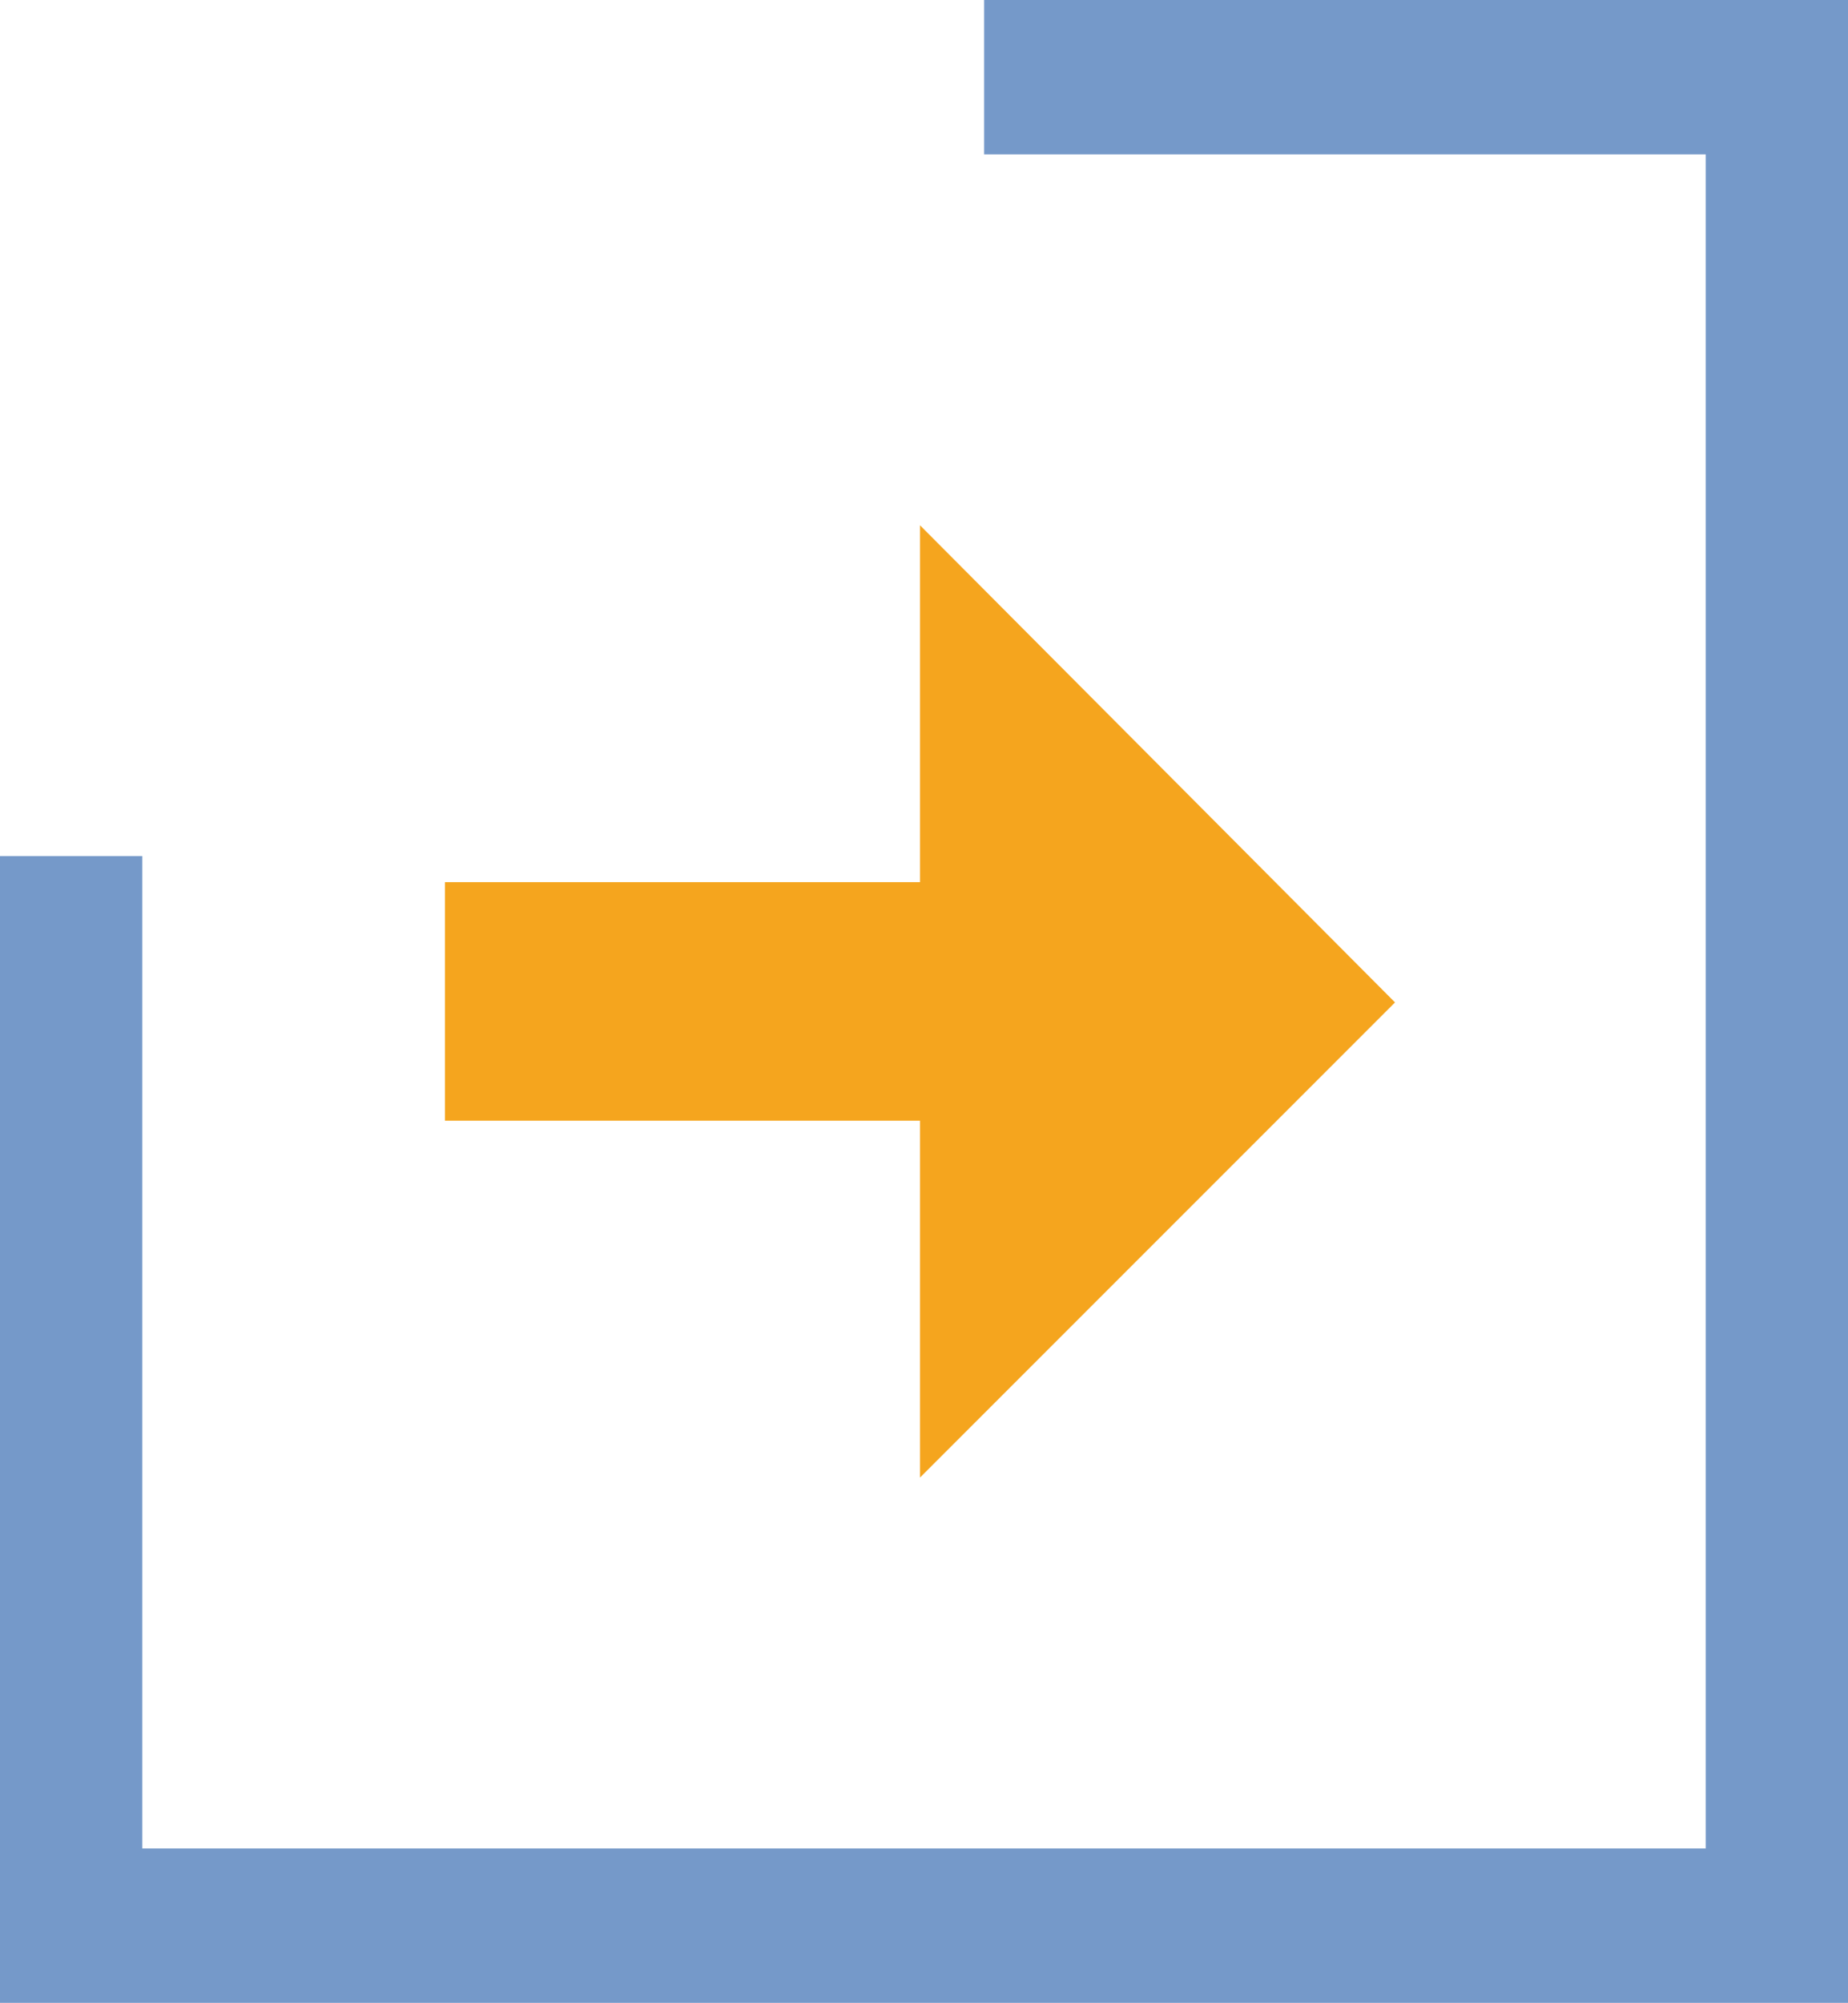
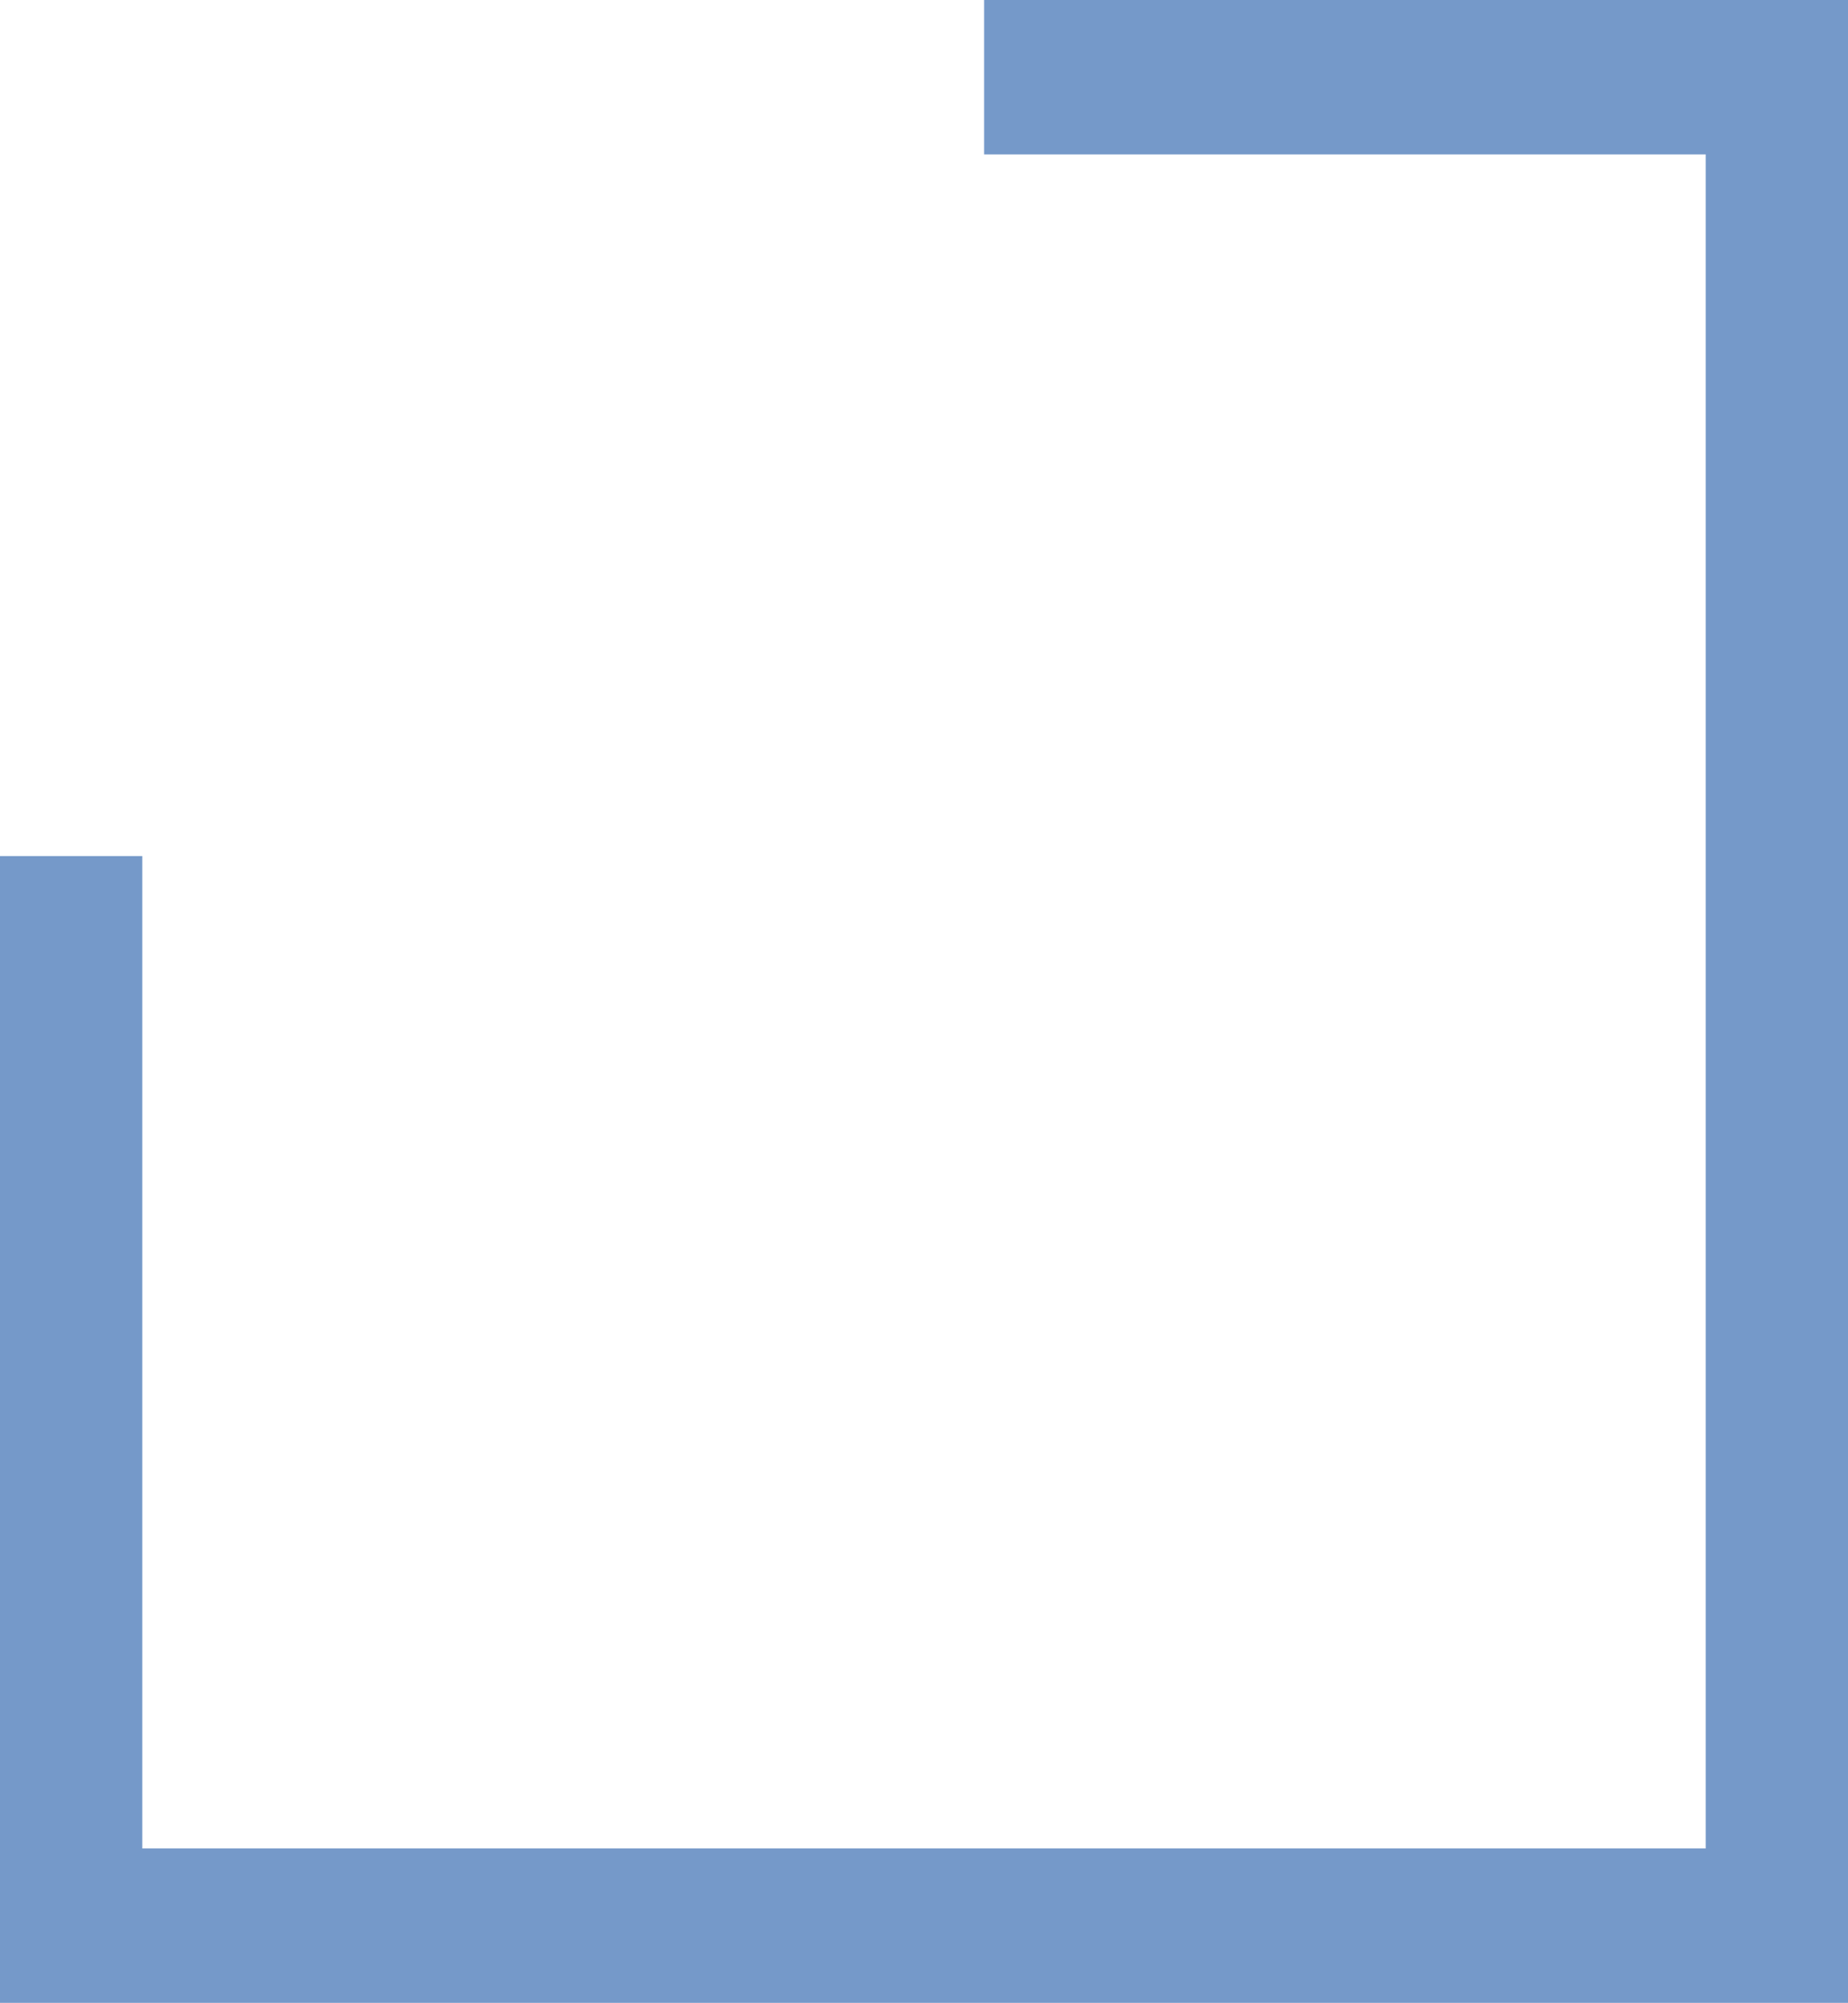
<svg xmlns="http://www.w3.org/2000/svg" version="1.1" id="Laag_1" x="0px" y="0px" viewBox="0 0 92.2 99.9" style="enable-background:new 0 0 92.2 99.9;" xml:space="preserve">
  <style type="text/css"> .st0{fill:#7599C9;} .st1{fill:#F5A51E;} </style>
  <path id="Path_226" class="st0" d="M49.1,0v7.7h36v84.5h-78V42.7H0v57.2h92.2V0H49.1z" />
-   <path class="st1" d="M45.9,44H22.2v11.9h23.7v17.8l23.7-23.7L45.9,26.2V44z" />
</svg>